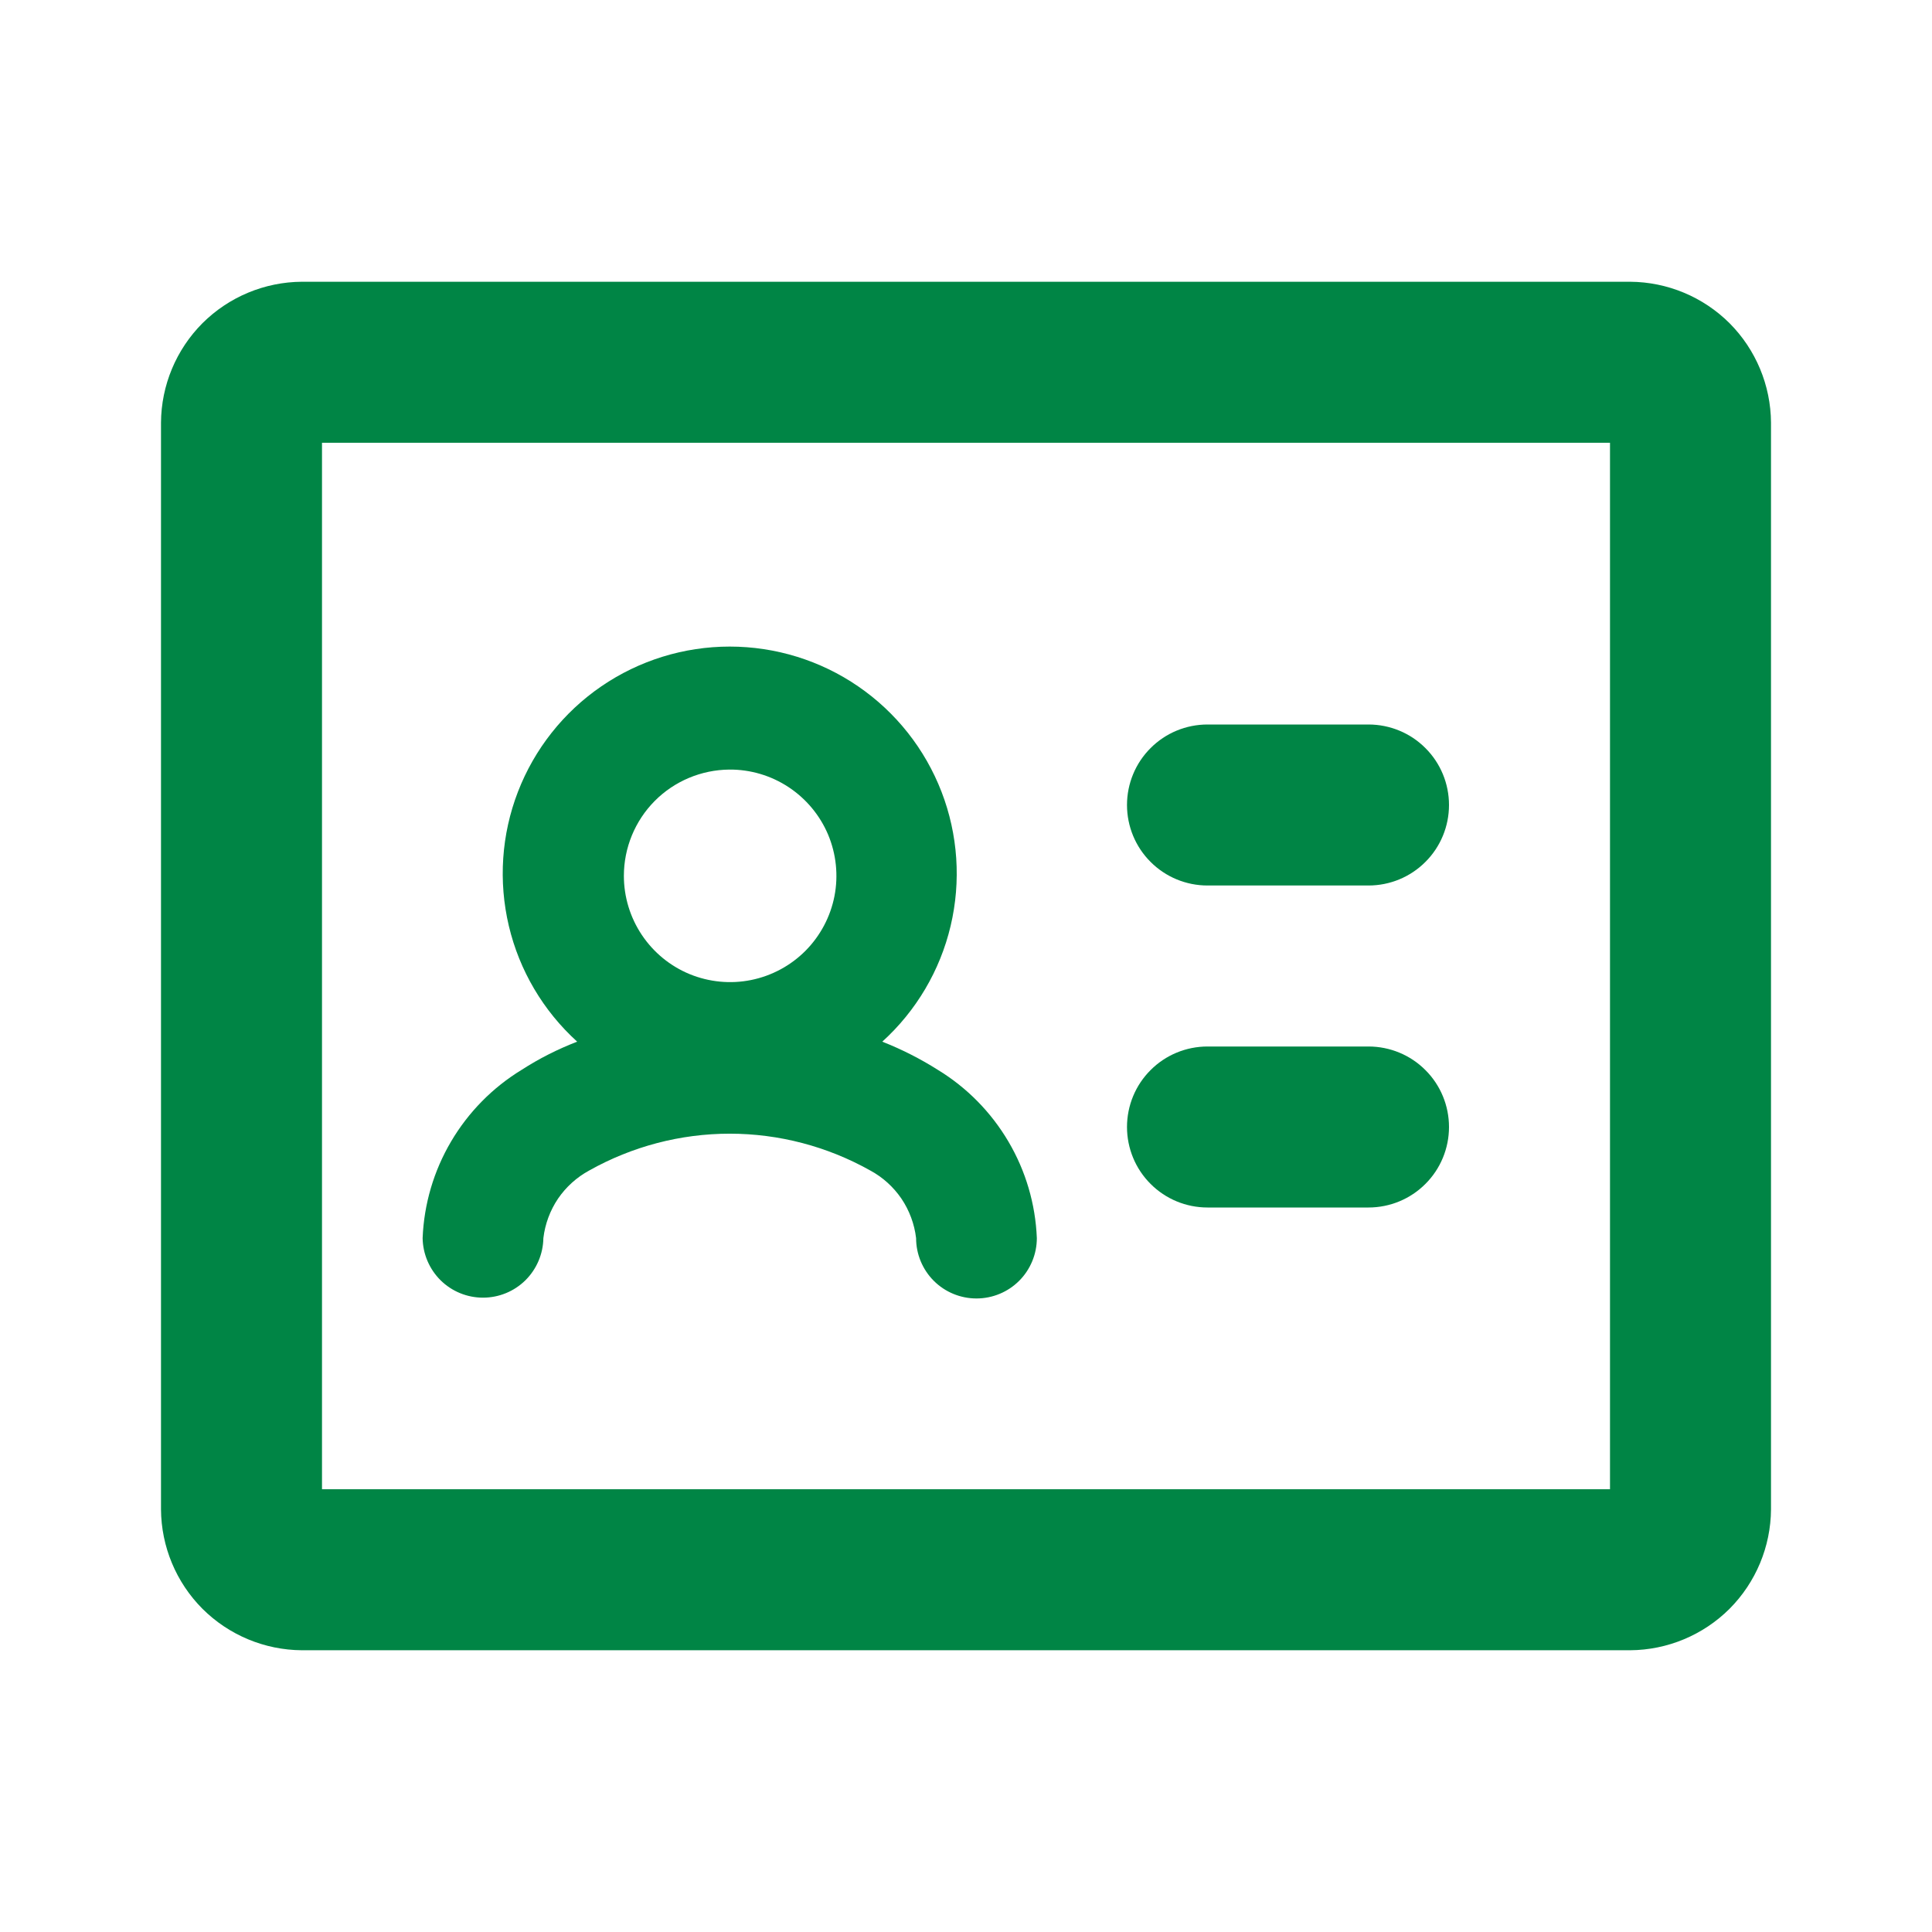
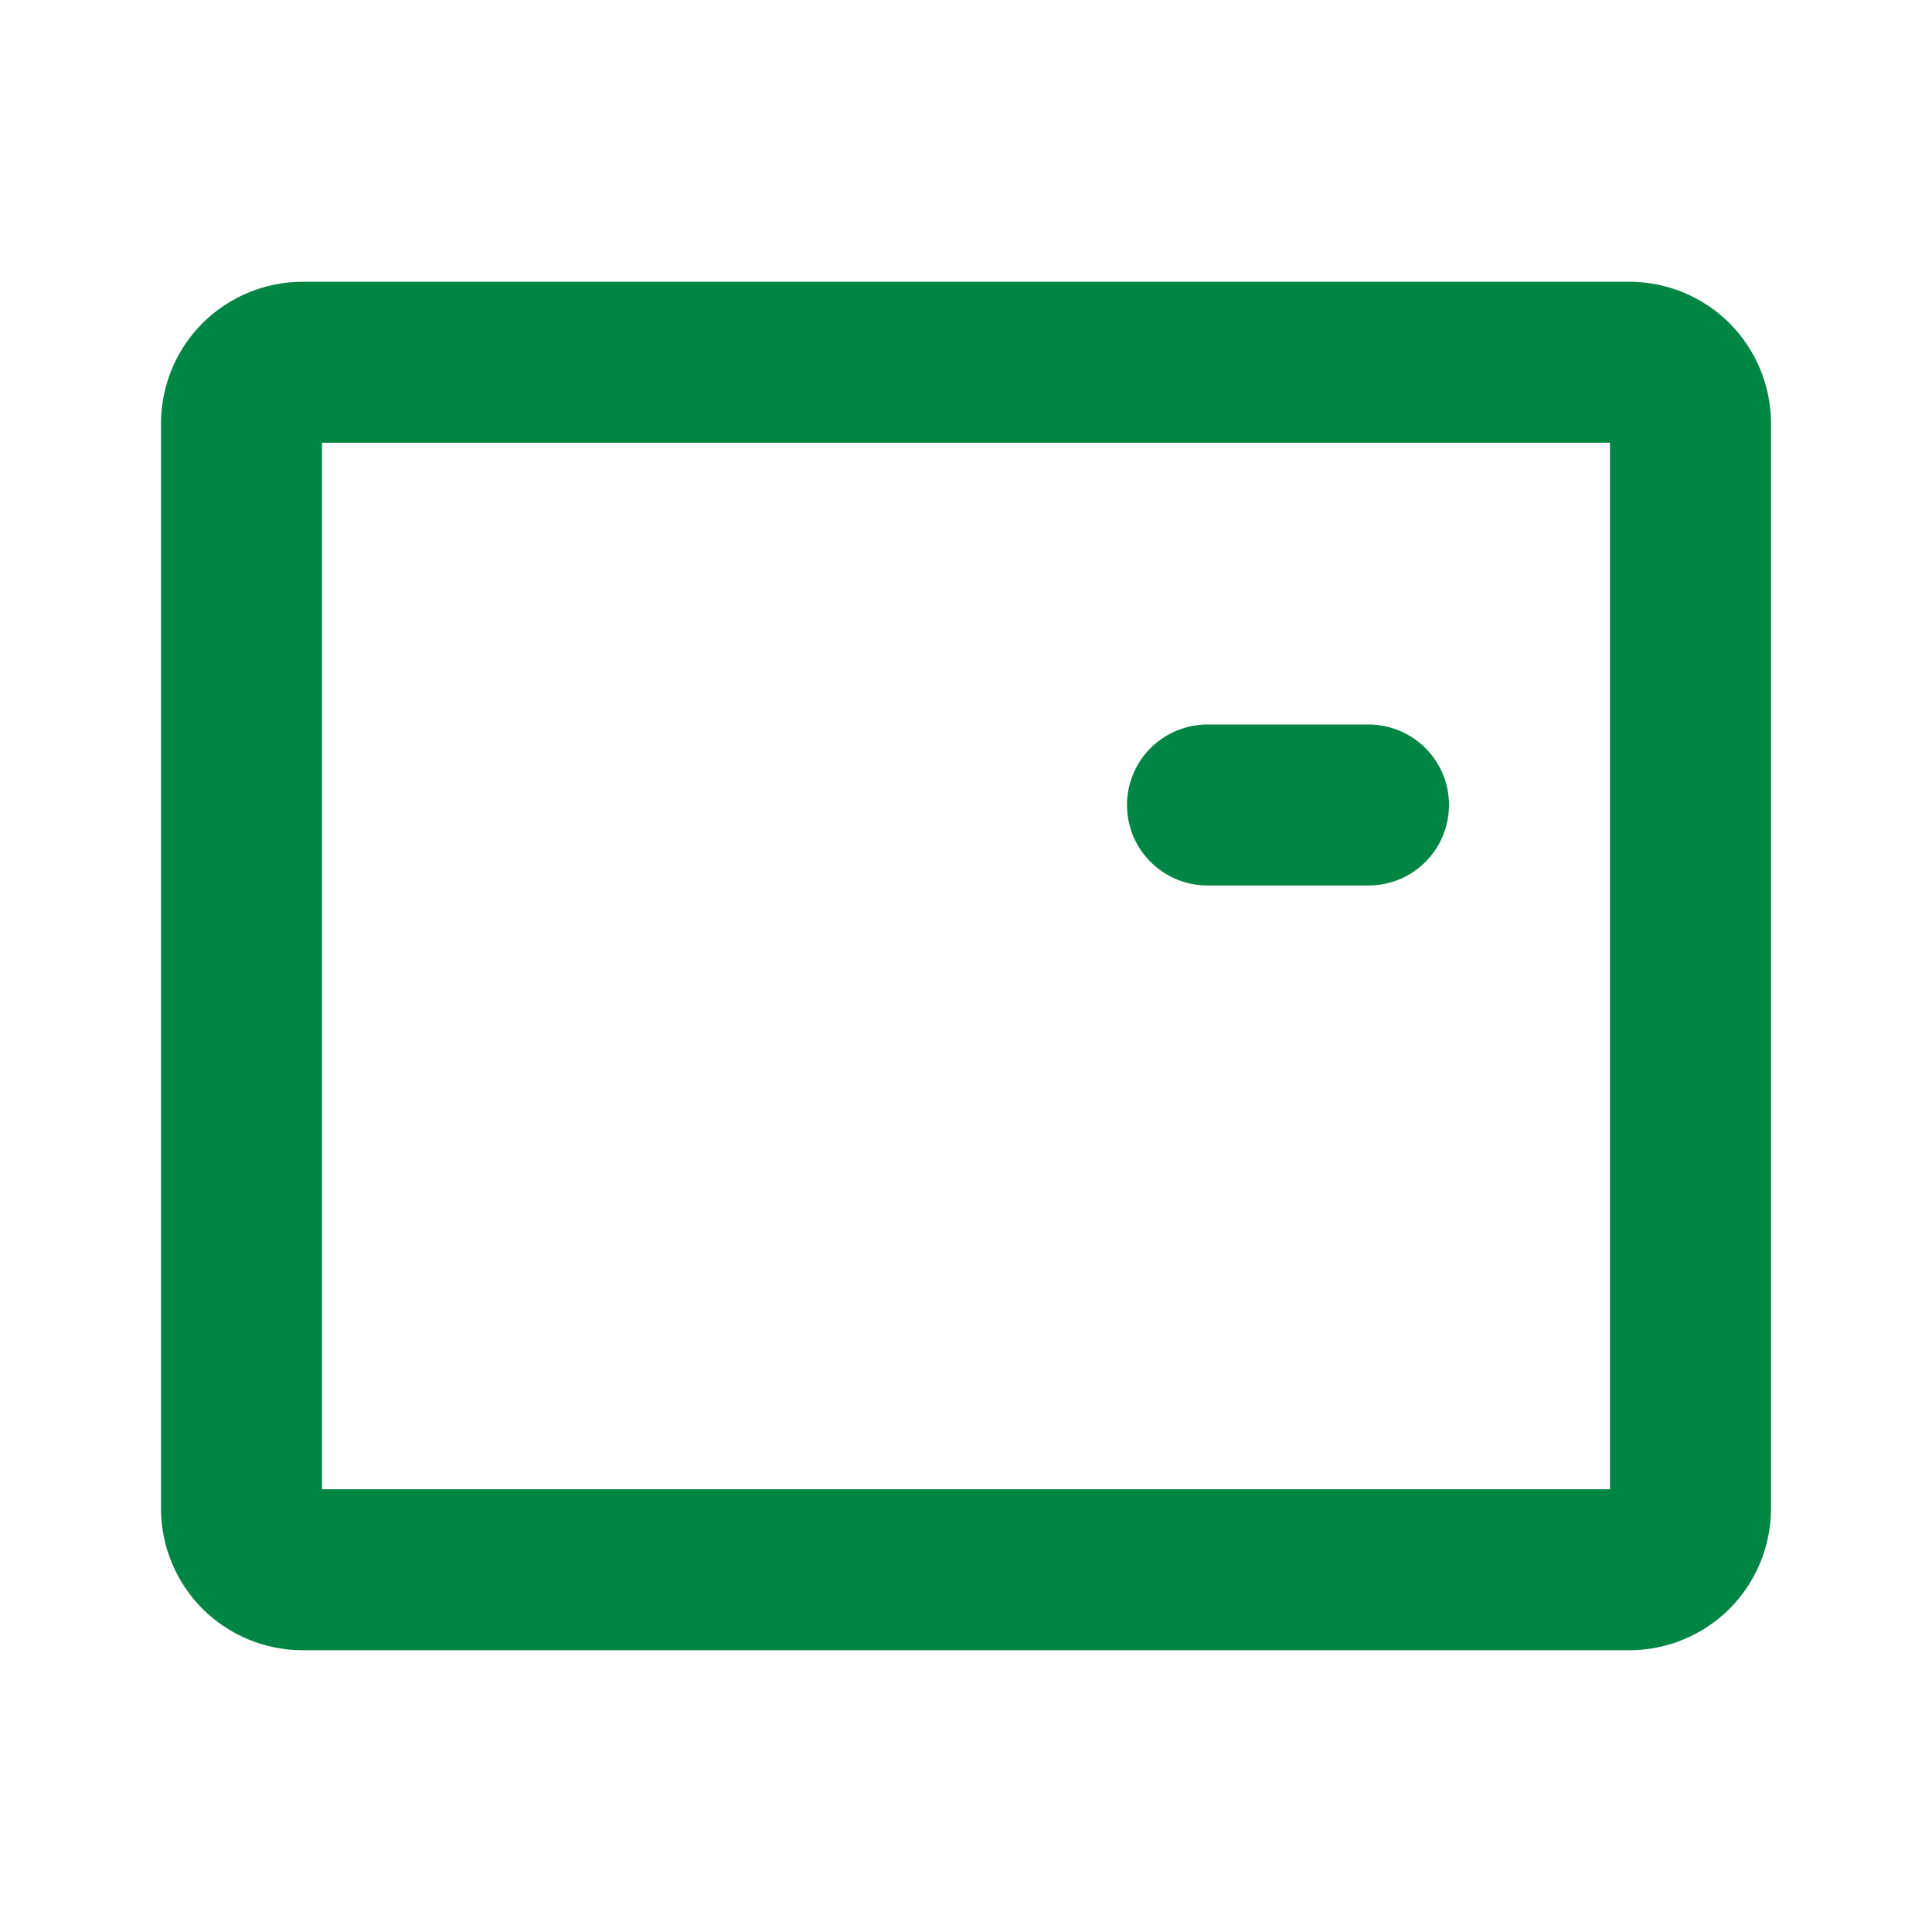
<svg xmlns="http://www.w3.org/2000/svg" width="24" height="24" viewBox="0 0 24 24" fill="none">
  <path d="M15 11H17C17.265 11 17.52 10.895 17.707 10.707C17.895 10.52 18 10.265 18 10C18 9.735 17.895 9.48 17.707 9.293C17.52 9.105 17.265 9 17 9H15C14.735 9 14.48 9.105 14.293 9.293C14.105 9.48 14 9.735 14 10C14 10.265 14.105 10.52 14.293 10.707C14.48 10.895 14.735 11 15 11V11Z" fill="#008545" />
-   <path d="M15 15H17C17.265 15 17.52 14.895 17.707 14.707C17.895 14.52 18 14.265 18 14C18 13.735 17.895 13.48 17.707 13.293C17.52 13.105 17.265 13 17 13H15C14.735 13 14.48 13.105 14.293 13.293C14.105 13.48 14 13.735 14 14C14 14.265 14.105 14.52 14.293 14.707C14.48 14.895 14.735 15 15 15V15Z" fill="#008545" />
-   <path d="M6 16.12C6.197 16.12 6.386 16.043 6.527 15.904C6.667 15.765 6.747 15.577 6.75 15.38C6.771 15.205 6.833 15.037 6.932 14.89C7.032 14.744 7.165 14.624 7.32 14.54C7.853 14.241 8.454 14.083 9.065 14.083C9.676 14.083 10.277 14.241 10.81 14.54C10.966 14.624 11.098 14.744 11.198 14.89C11.297 15.037 11.359 15.205 11.38 15.38C11.38 15.579 11.459 15.77 11.6 15.911C11.74 16.051 11.931 16.13 12.13 16.13C12.329 16.13 12.52 16.051 12.66 15.911C12.801 15.77 12.88 15.579 12.88 15.38C12.863 14.957 12.742 14.546 12.527 14.181C12.312 13.816 12.011 13.51 11.65 13.29C11.432 13.152 11.201 13.035 10.96 12.94C11.382 12.557 11.678 12.056 11.809 11.502C11.94 10.948 11.901 10.367 11.696 9.836C11.491 9.305 11.13 8.848 10.66 8.526C10.191 8.204 9.634 8.032 9.065 8.032C8.496 8.032 7.94 8.204 7.47 8.526C7 8.848 6.639 9.305 6.434 9.836C6.229 10.367 6.19 10.948 6.321 11.502C6.452 12.056 6.748 12.557 7.17 12.94C6.928 13.033 6.697 13.15 6.48 13.29C6.119 13.51 5.818 13.816 5.603 14.181C5.388 14.546 5.267 14.957 5.25 15.38C5.253 15.577 5.333 15.765 5.473 15.904C5.614 16.043 5.803 16.12 6 16.12V16.12ZM9.06 9.56C9.321 9.558 9.578 9.634 9.796 9.778C10.014 9.922 10.185 10.127 10.287 10.368C10.388 10.609 10.416 10.875 10.366 11.132C10.316 11.388 10.191 11.624 10.007 11.81C9.823 11.995 9.588 12.122 9.331 12.174C9.075 12.226 8.809 12.2 8.567 12.101C8.325 12.001 8.119 11.832 7.973 11.614C7.828 11.397 7.75 11.142 7.75 10.88C7.75 10.532 7.888 10.197 8.133 9.95C8.378 9.703 8.712 9.563 9.06 9.56V9.56Z" fill="#008545" />
  <path d="M20.25 3.5H3.75C3.287 3.503 2.843 3.688 2.515 4.015C2.188 4.343 2.003 4.787 2 5.25V18.75C2.003 19.213 2.188 19.657 2.515 19.985C2.843 20.312 3.287 20.497 3.75 20.5H20.25C20.713 20.497 21.157 20.312 21.485 19.985C21.812 19.657 21.997 19.213 22 18.75V5.25C21.997 4.787 21.812 4.343 21.485 4.015C21.157 3.688 20.713 3.503 20.25 3.5V3.5ZM20 18.5H4V5.5H20V18.5Z" fill="#008545" />
</svg>